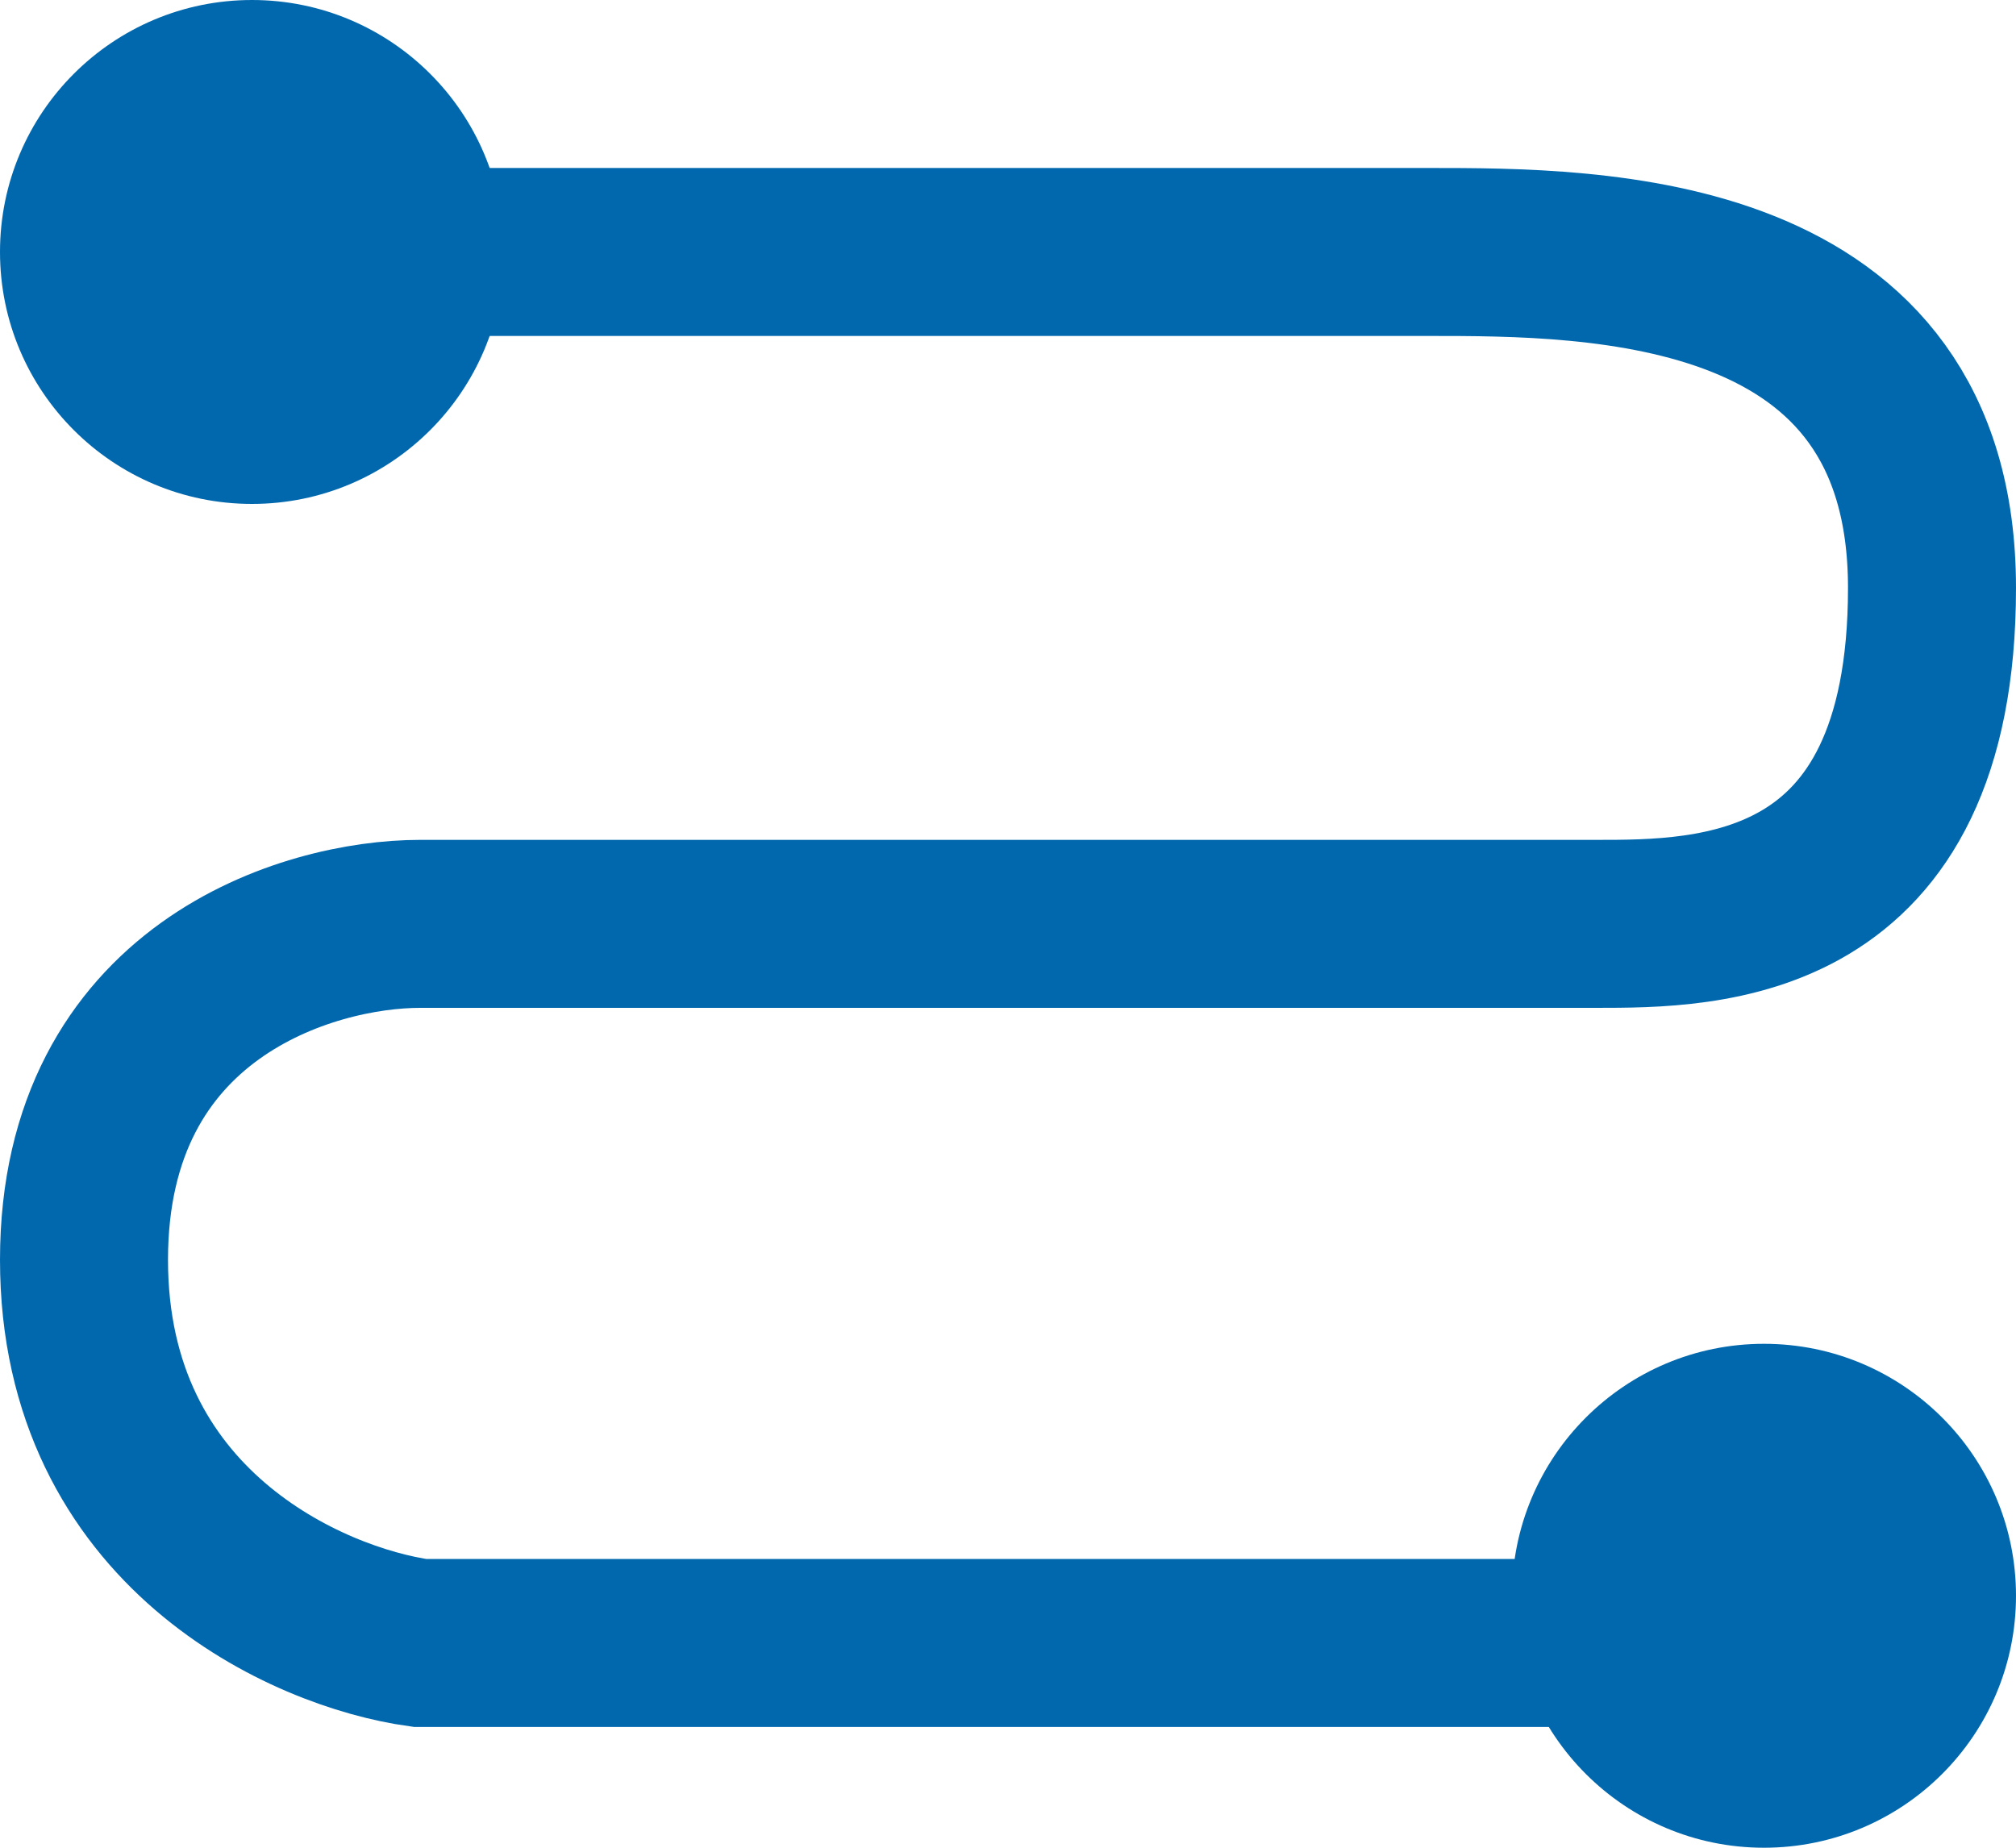
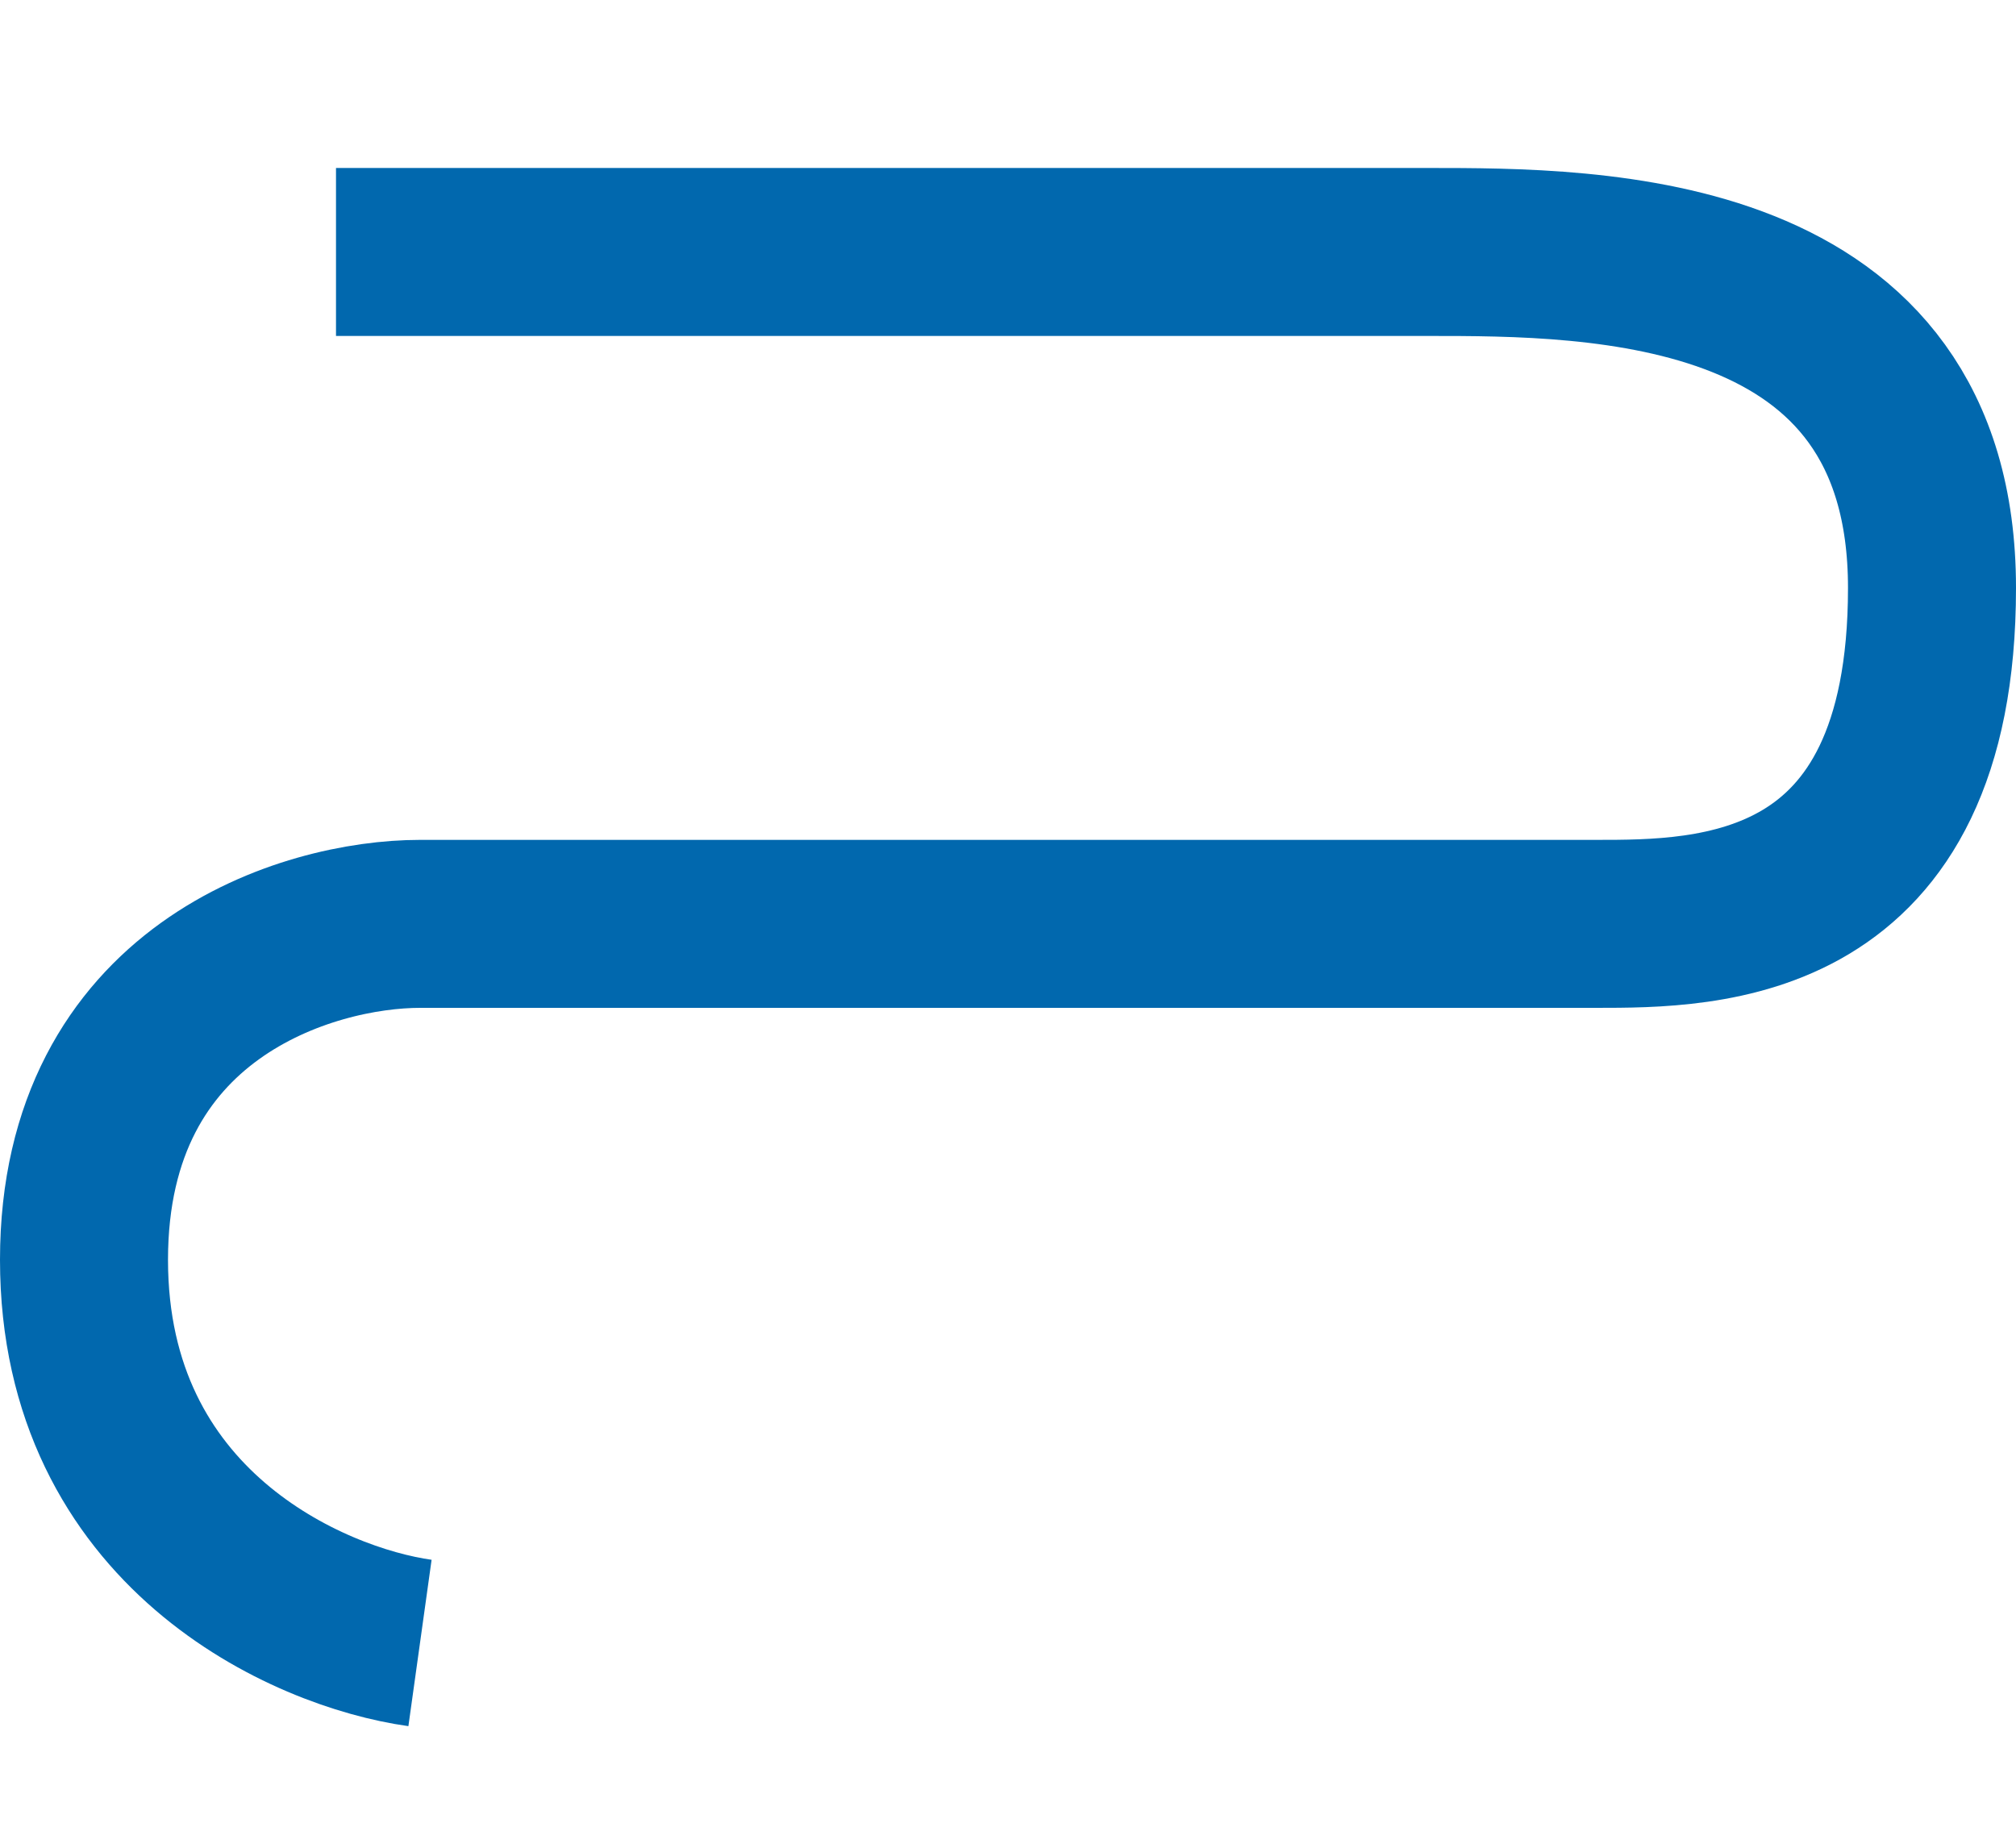
<svg xmlns="http://www.w3.org/2000/svg" width="12" height="11" viewBox="0 0 12 11" fill="none">
-   <circle cx="1.5" cy="1.5" r="1.5" fill="#0168AE" />
-   <circle cx="10.5" cy="9.5" r="1.5" fill="#0168AE" />
-   <path d="M2 1.5H8.5C9.5 1.5 11.5 1.5 11.5 3.5C11.5 5.5 10.167 5.5 9.5 5.5H2.5C1.833 5.5 0.5 5.9 0.5 7.5C0.5 9.1 1.833 9.688 2.5 9.781H9.5" stroke="#0168AE" />
+   <path d="M2 1.5H8.5C9.5 1.5 11.5 1.5 11.5 3.5C11.5 5.5 10.167 5.5 9.5 5.5H2.5C1.833 5.5 0.5 5.9 0.5 7.5C0.5 9.1 1.833 9.688 2.5 9.781" stroke="#0168AE" />
</svg>